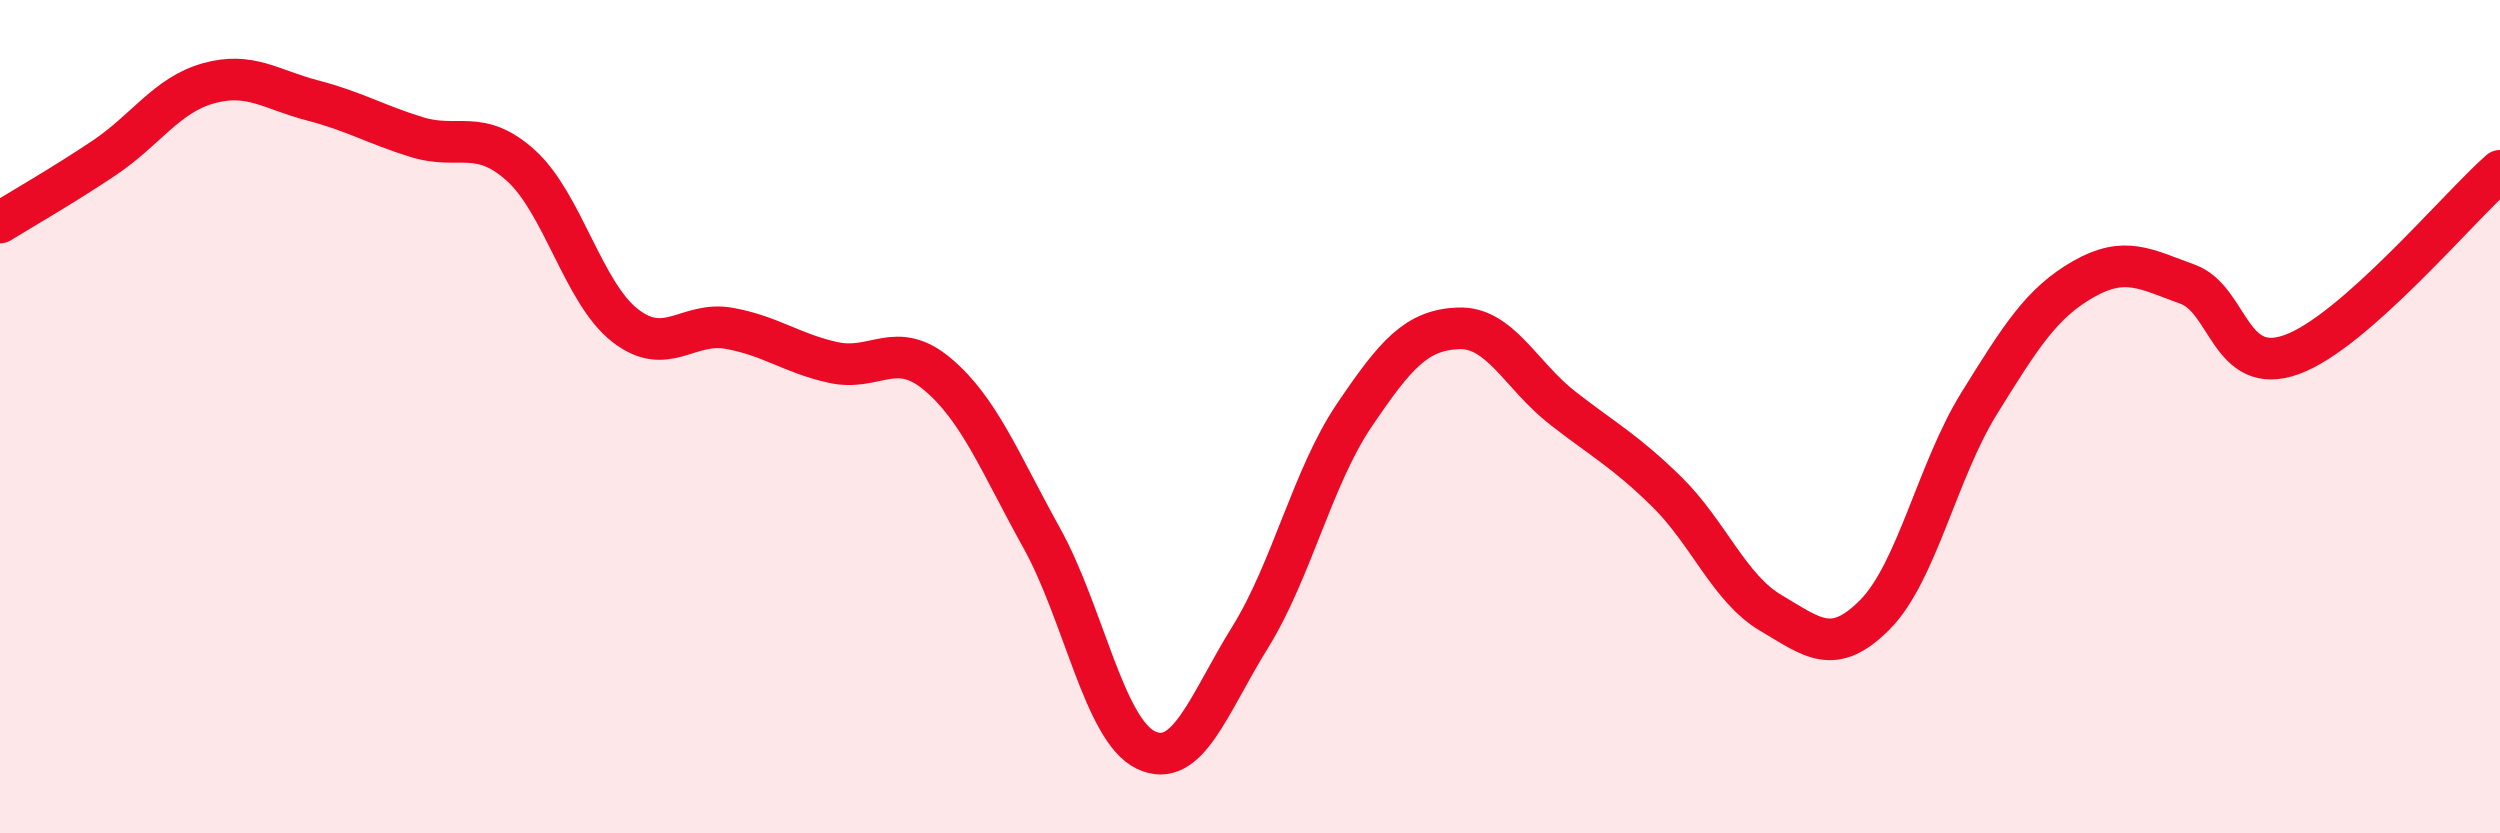
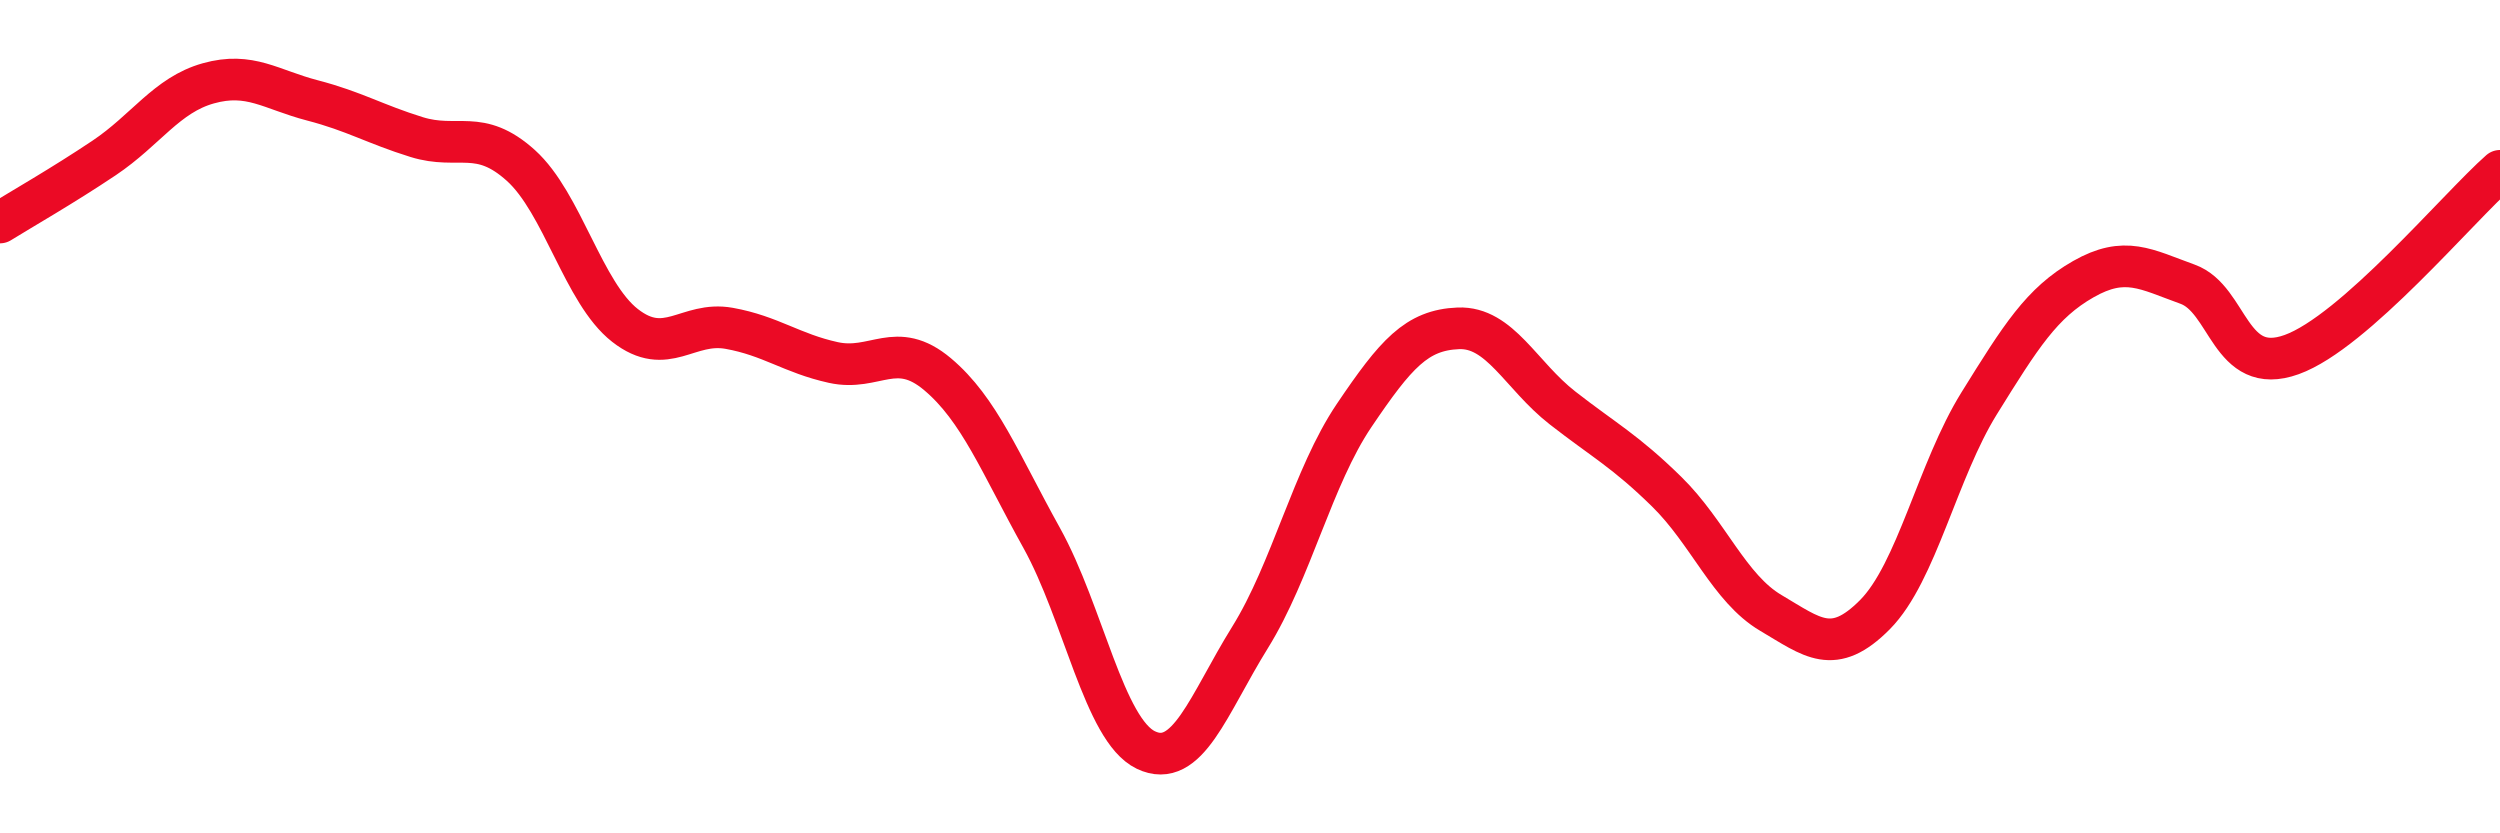
<svg xmlns="http://www.w3.org/2000/svg" width="60" height="20" viewBox="0 0 60 20">
-   <path d="M 0,5.34 C 0.5,5.03 1.5,4.46 2.5,3.79 C 3.5,3.12 4,2.28 5,2 C 6,1.72 6.5,2.15 7.5,2.41 C 8.5,2.67 9,2.98 10,3.29 C 11,3.6 11.5,3.07 12.5,3.97 C 13.5,4.87 14,7.03 15,7.81 C 16,8.59 16.5,7.7 17.5,7.88 C 18.5,8.06 19,8.48 20,8.7 C 21,8.92 21.5,8.14 22.5,8.98 C 23.5,9.82 24,11.11 25,12.91 C 26,14.71 26.5,17.52 27.5,18 C 28.5,18.48 29,16.91 30,15.3 C 31,13.69 31.5,11.45 32.5,9.97 C 33.5,8.49 34,7.92 35,7.88 C 36,7.84 36.5,9.01 37.5,9.79 C 38.5,10.57 39,10.82 40,11.8 C 41,12.78 41.5,14.12 42.5,14.71 C 43.5,15.3 44,15.76 45,14.75 C 46,13.74 46.5,11.29 47.5,9.68 C 48.5,8.07 49,7.27 50,6.7 C 51,6.13 51.5,6.46 52.5,6.82 C 53.5,7.18 53.5,9.05 55,8.51 C 56.5,7.97 59,4.98 60,4.1L60 20L0 20Z" fill="#EB0A25" opacity="0.1" stroke-linecap="round" stroke-linejoin="round" />
  <path d="M 0,5.34 C 0.5,5.03 1.5,4.46 2.5,3.79 C 3.5,3.12 4,2.28 5,2 C 6,1.72 6.5,2.15 7.5,2.41 C 8.5,2.67 9,2.98 10,3.29 C 11,3.6 11.5,3.07 12.5,3.97 C 13.5,4.87 14,7.03 15,7.81 C 16,8.59 16.5,7.7 17.5,7.88 C 18.5,8.06 19,8.48 20,8.7 C 21,8.92 21.5,8.14 22.5,8.98 C 23.5,9.82 24,11.11 25,12.91 C 26,14.71 26.5,17.52 27.5,18 C 28.5,18.48 29,16.91 30,15.3 C 31,13.69 31.5,11.45 32.5,9.97 C 33.5,8.49 34,7.92 35,7.88 C 36,7.84 36.5,9.01 37.5,9.79 C 38.5,10.57 39,10.82 40,11.8 C 41,12.78 41.5,14.12 42.5,14.71 C 43.5,15.3 44,15.76 45,14.75 C 46,13.74 46.5,11.29 47.5,9.68 C 48.5,8.07 49,7.27 50,6.7 C 51,6.13 51.5,6.46 52.5,6.82 C 53.5,7.18 53.5,9.05 55,8.51 C 56.5,7.97 59,4.98 60,4.1" stroke="#EB0A25" stroke-width="1" fill="none" stroke-linecap="round" stroke-linejoin="round" />
</svg>